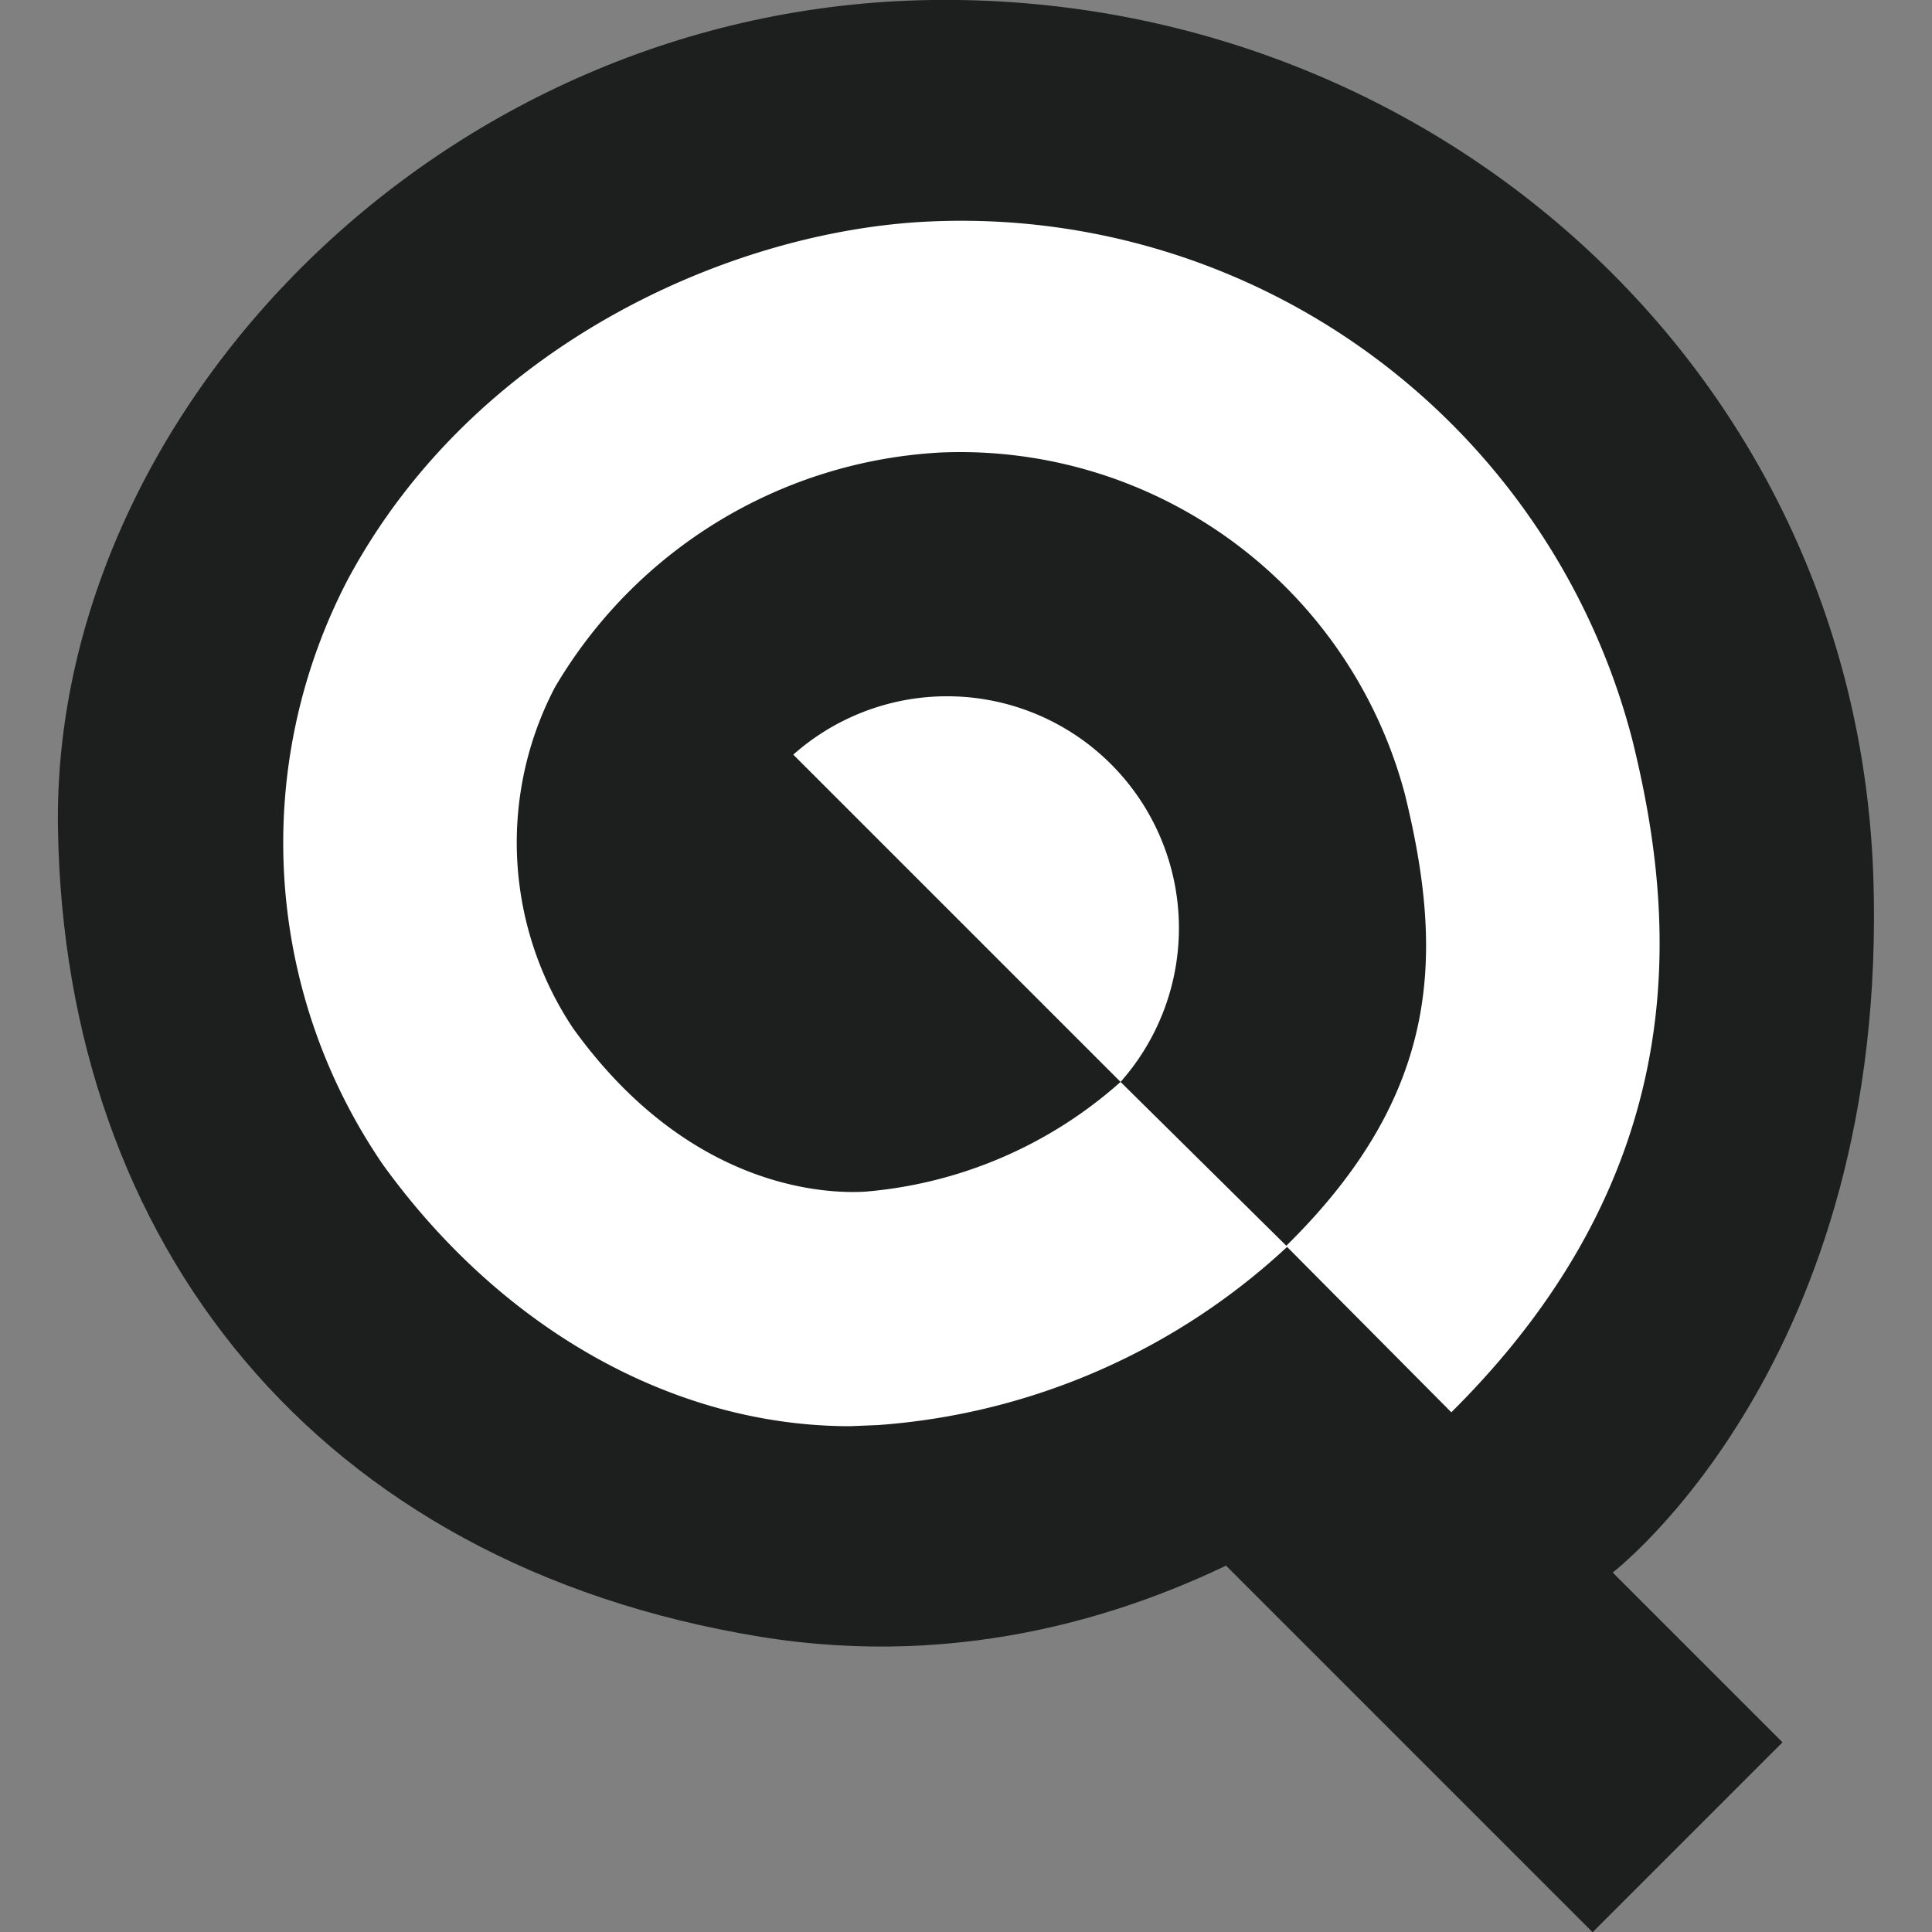
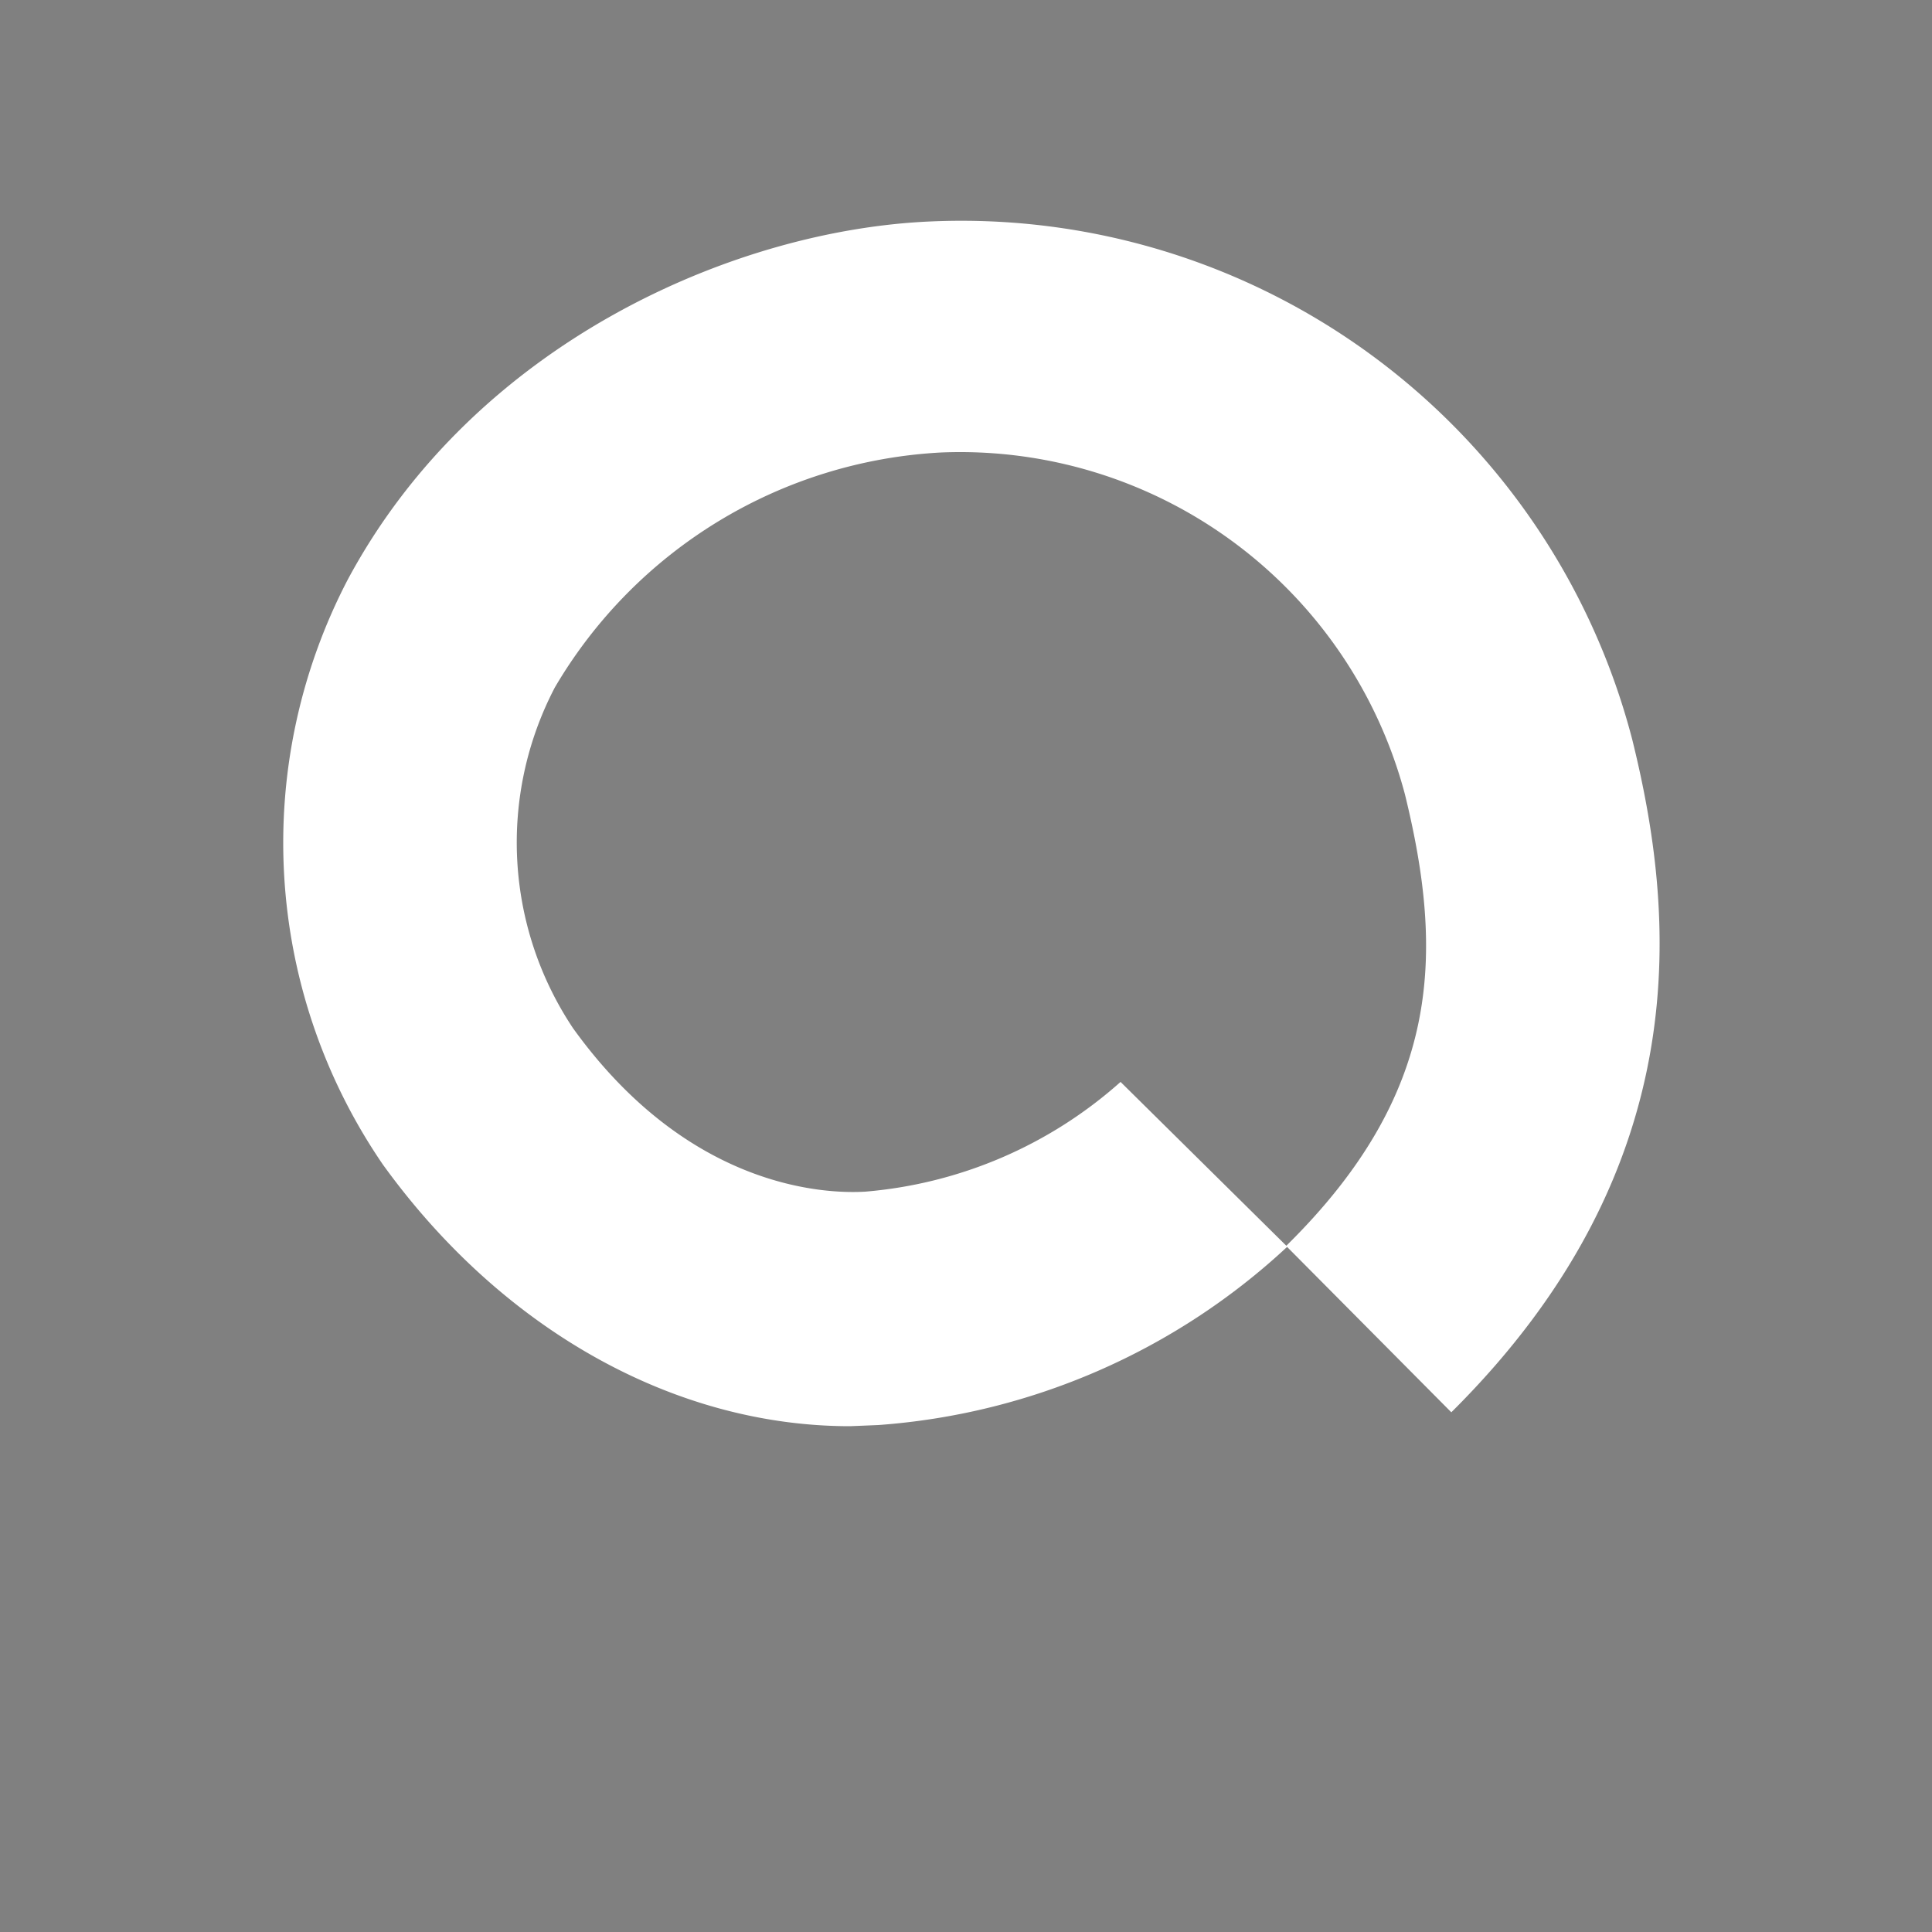
<svg xmlns="http://www.w3.org/2000/svg" viewBox="0 0 50 50">
  <rect x="0" y="0" width="50" height="50" fill="#808080" stroke="none" />
  <defs>
    <style>.a{fill:#1d1e1e;}.b{fill:#fff;}</style>
  </defs>
-   <rect class="a" x="35.408" y="35.983" width="6.95" height="13.55" transform="translate(-18.846 40.018) rotate(-45)" />
-   <path class="a" d="M41.72,40.71l-4.17-4.16s-7.33,7.52-17.87,5.81C8.17,40.48,1.67,32.16,1.5,21.44S11.36.17,24.13,0,48,9.43,48.48,22.64C48.91,35.24,41.72,40.71,41.72,40.71Z" />
-   <path class="b" d="M20.53,19.53A6,6,0,0,1,29,28Z" />
  <path class="b" d="M22,36.91c-4.54,0-9-2.49-12.09-6.77A14.73,14.73,0,0,1,9,15c3.28-6.12,10-9.06,15.11-9.27a17.939,17.939,0,0,1,18.13,13.4c1.09,4.4,1.79,11-4.68,17.42l-4.25-4.28a17.367,17.367,0,0,1-10.58,4.61ZM29,28l4.29,4.24c4-3.94,4.09-7.52,3.07-11.68a11.91,11.91,0,0,0-12-8.85,12.349,12.349,0,0,0-10,6.08,8.66,8.66,0,0,0,.47,8.82c3,4.17,6.55,4.29,7.56,4.23A11.341,11.341,0,0,0,29,28Z" />
</svg>